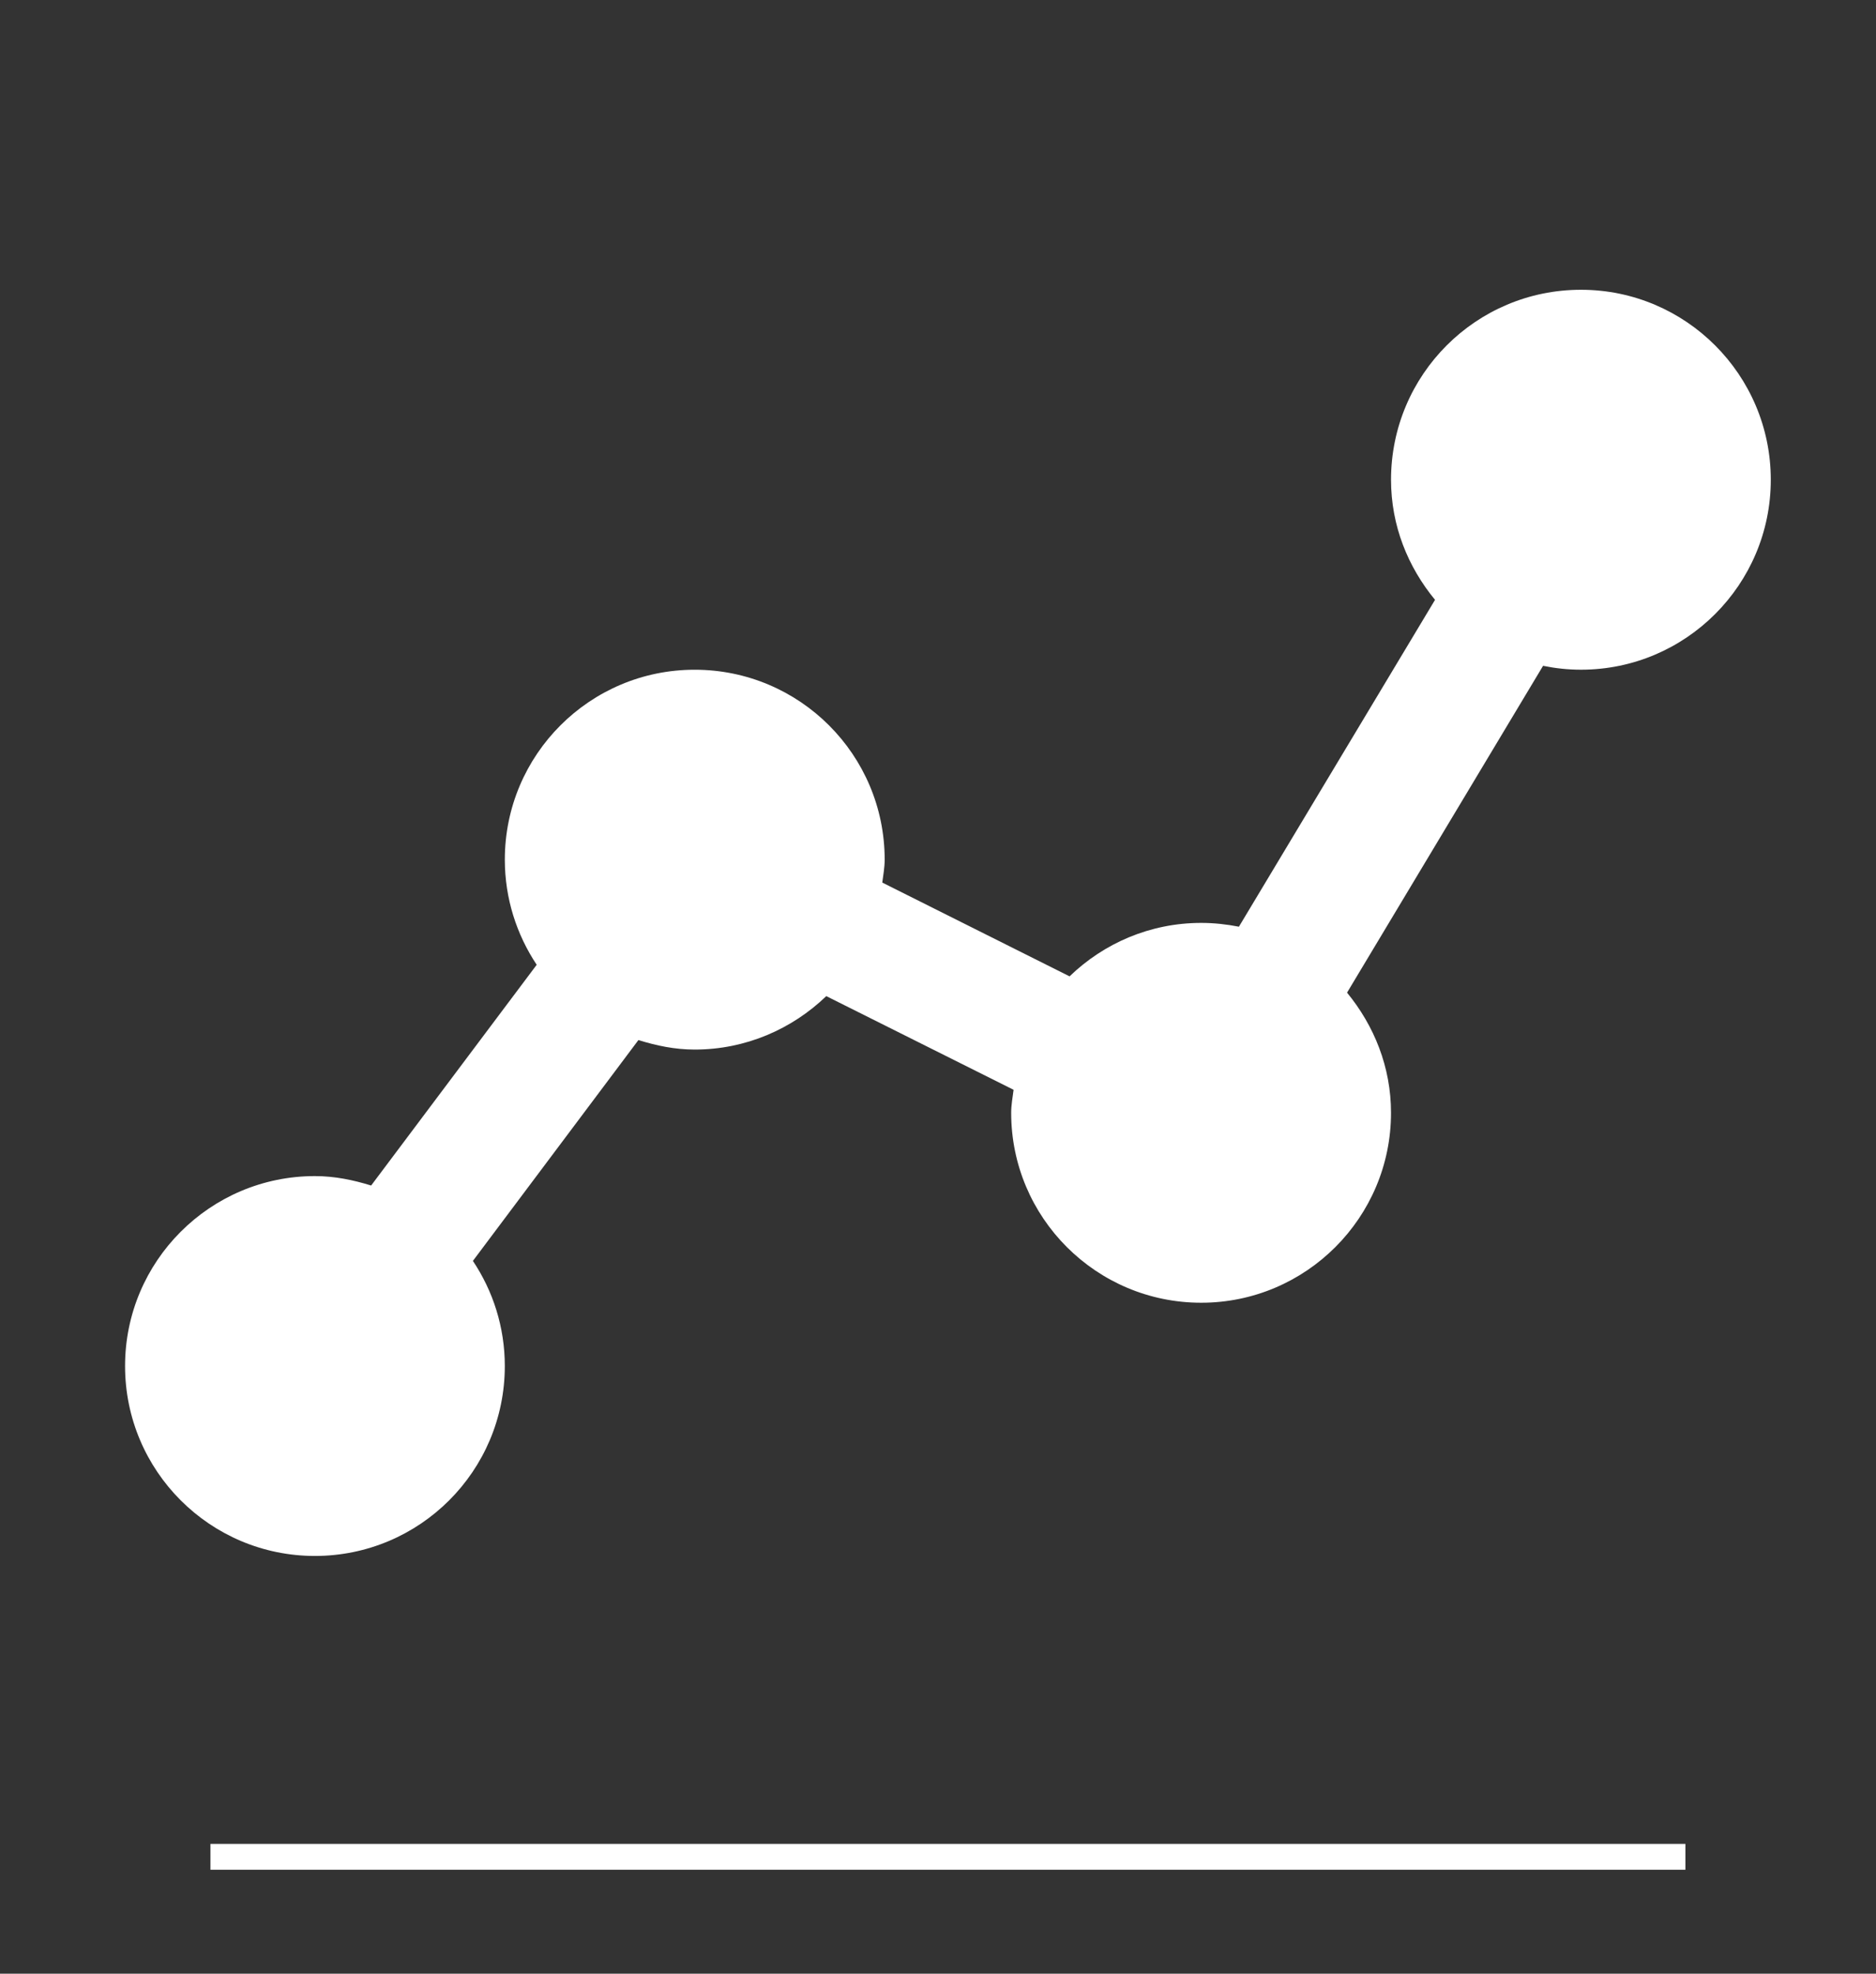
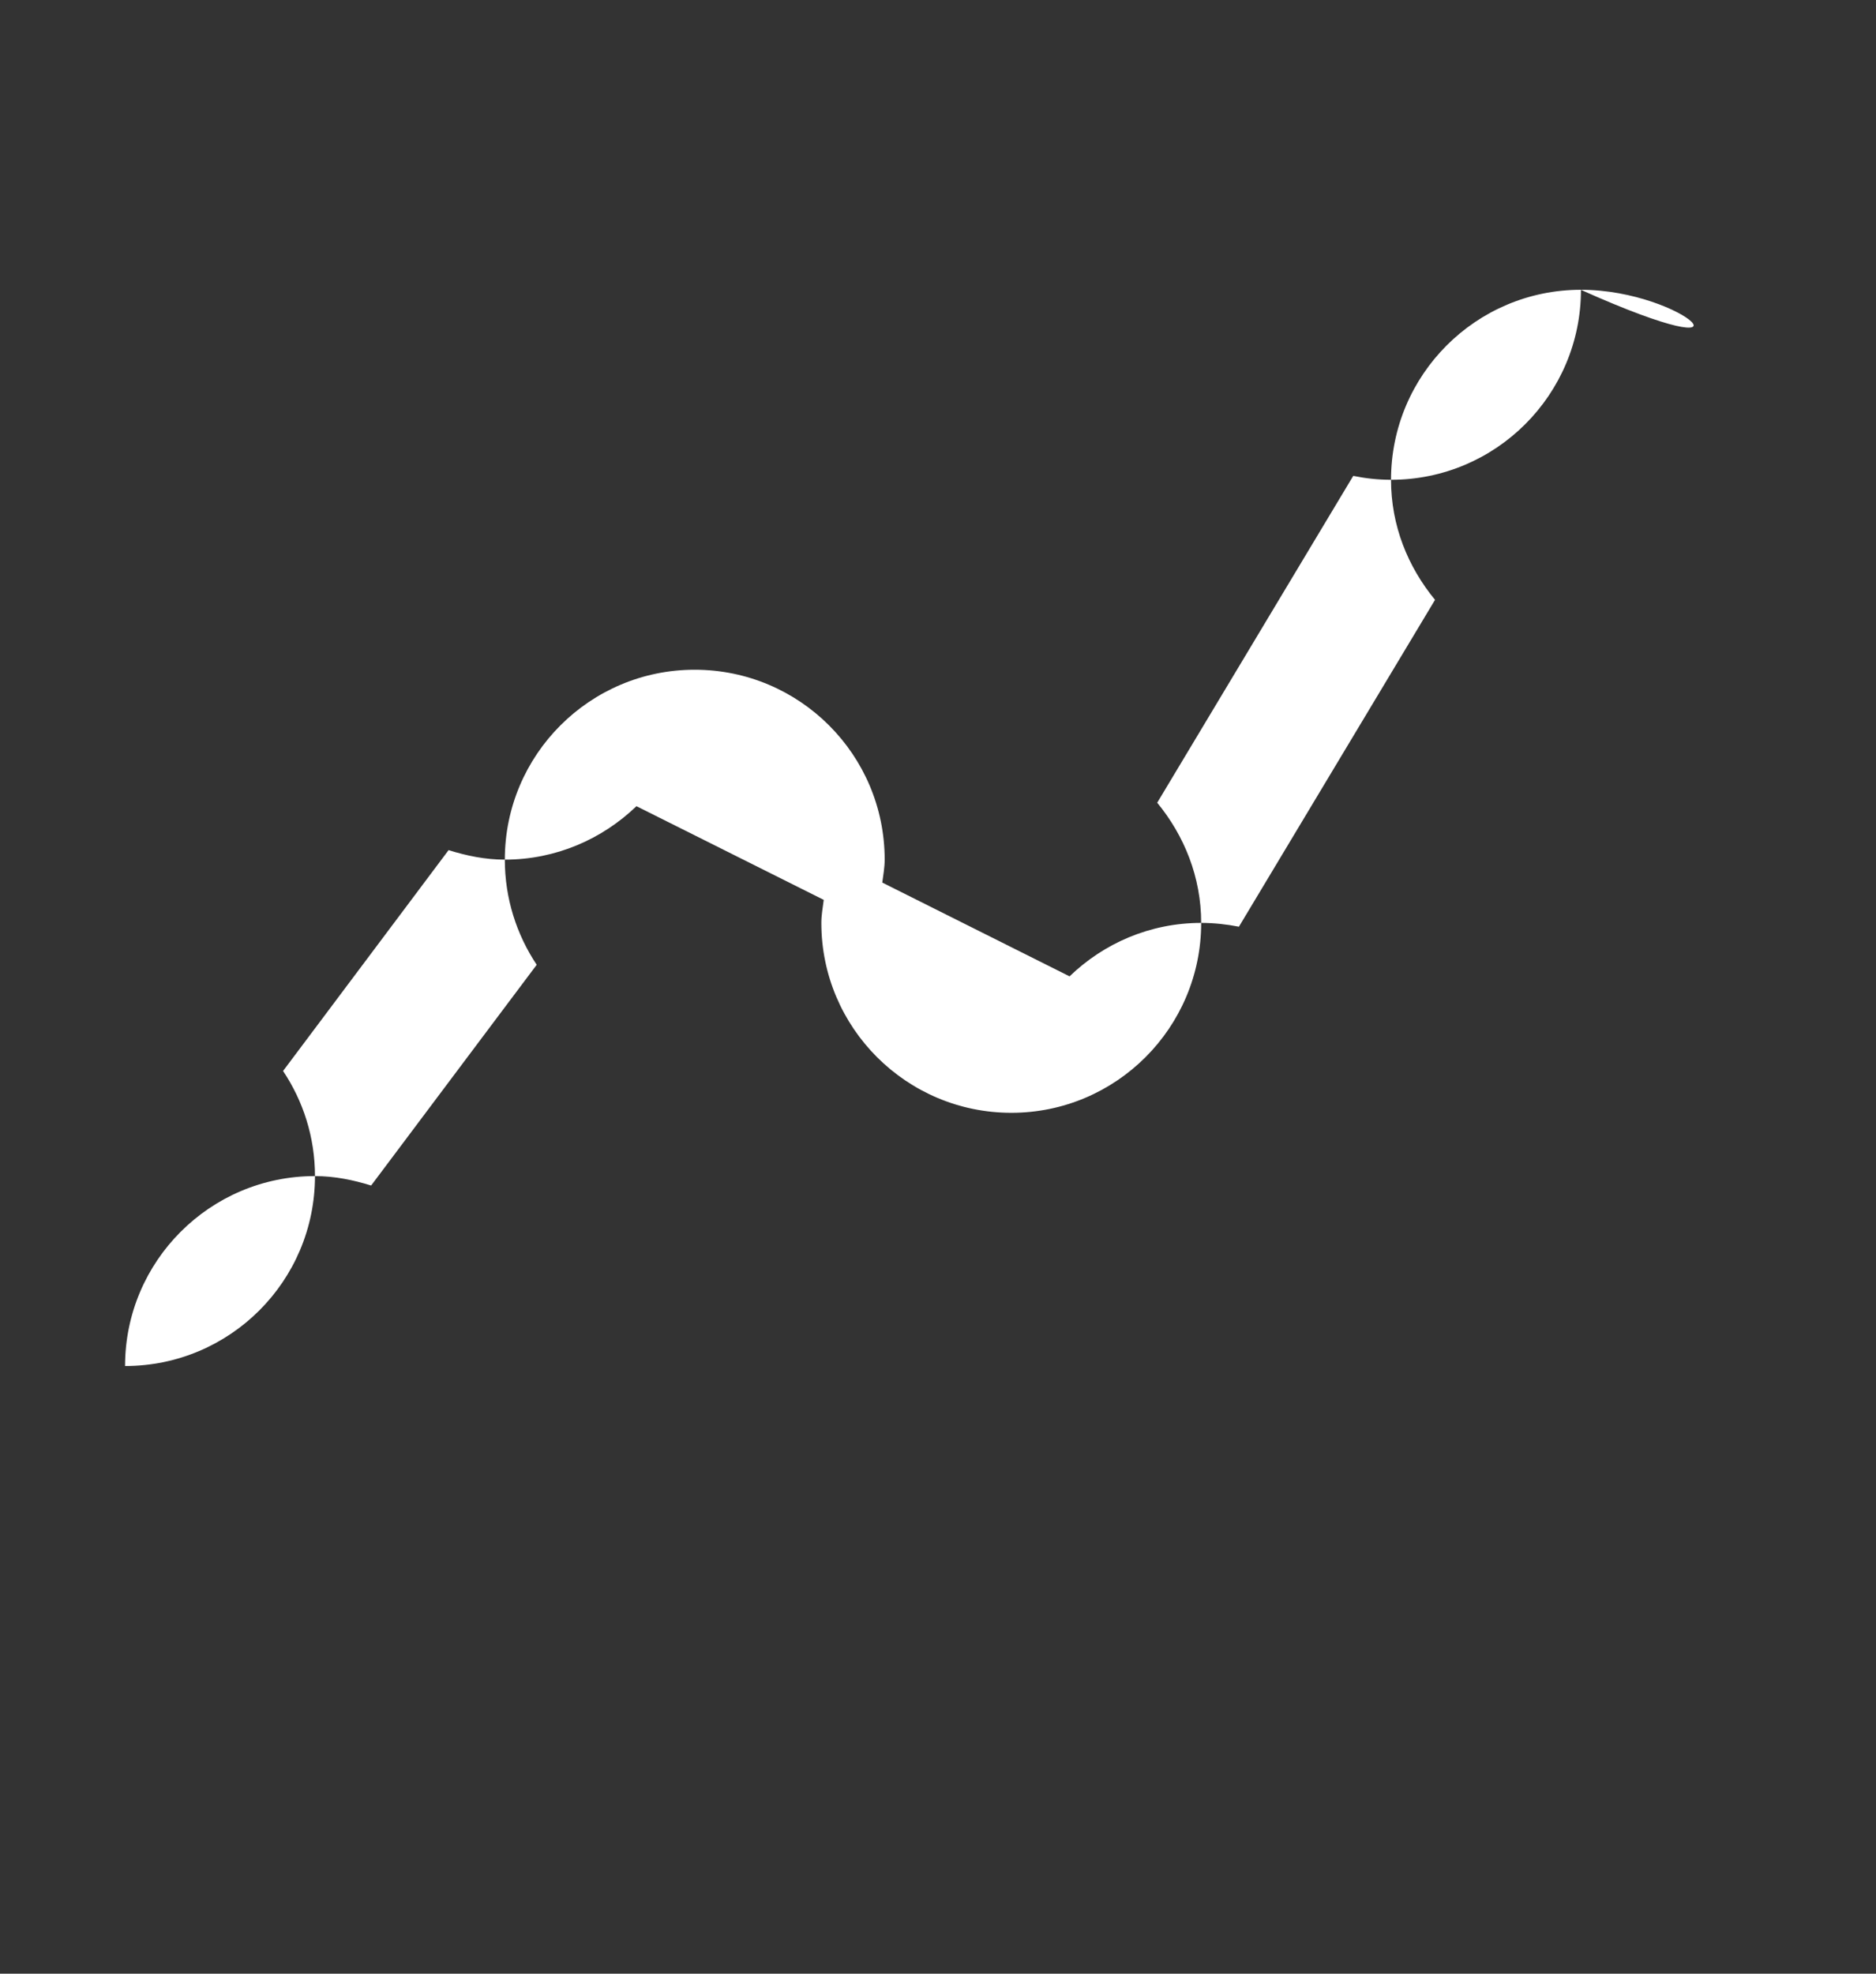
<svg xmlns="http://www.w3.org/2000/svg" version="1.1" id="Capa_1" x="0px" y="0px" width="145.161px" height="152.688px" viewBox="0 0 145.161 152.688" enable-background="new 0 0 145.161 152.688" xml:space="preserve">
  <rect x="0" y="0" width="145.161" height="152.688" fill="#333333" stroke="none" />
-   <line fill="none" stroke="#FFFFFF" stroke-width="2" stroke-miterlimit="10" x1="16.284" y1="143.644" x2="130.415" y2="143.644" />
-   <path fill="#FFFFFF" d="M122.33,22.417c-8.117,0-14.695,6.583-14.695,14.701c0,3.547,1.308,6.742,3.405,9.286L95.865,71.69  c-0.949-0.185-1.916-0.294-2.917-0.294c-3.961,0-7.542,1.581-10.187,4.135l-14.492-7.255c0.076-0.586,0.185-1.171,0.185-1.773  c0-8.118-6.585-14.692-14.703-14.692c-8.106,0-14.689,6.575-14.689,14.692c0,3.012,0.919,5.806,2.466,8.133l-12.81,17.076  c-1.381-0.427-2.819-0.729-4.352-0.729c-8.106,0-14.689,6.586-14.689,14.693c0,8.117,6.583,14.693,14.689,14.693  c8.118,0,14.695-6.577,14.695-14.693c0-3.012-0.914-5.805-2.469-8.132l12.808-17.085c1.39,0.435,2.829,0.736,4.351,0.736  c3.96,0,7.541-1.591,10.185-4.135l14.493,7.247c-0.076,0.595-0.186,1.172-0.186,1.781c0,8.106,6.584,14.692,14.703,14.692  c8.105,0,14.688-6.586,14.688-14.692c0-3.547-1.312-6.752-3.402-9.296l15.168-25.284c0.945,0.193,1.925,0.301,2.929,0.301  c8.107,0,14.691-6.586,14.691-14.692C137.021,29,130.437,22.417,122.33,22.417" />
+   <path fill="#FFFFFF" d="M122.33,22.417c-8.117,0-14.695,6.583-14.695,14.701c0,3.547,1.308,6.742,3.405,9.286L95.865,71.69  c-0.949-0.185-1.916-0.294-2.917-0.294c-3.961,0-7.542,1.581-10.187,4.135l-14.492-7.255c0.076-0.586,0.185-1.171,0.185-1.773  c0-8.118-6.585-14.692-14.703-14.692c-8.106,0-14.689,6.575-14.689,14.692c0,3.012,0.919,5.806,2.466,8.133l-12.81,17.076  c-1.381-0.427-2.819-0.729-4.352-0.729c-8.106,0-14.689,6.586-14.689,14.693c8.118,0,14.695-6.577,14.695-14.693c0-3.012-0.914-5.805-2.469-8.132l12.808-17.085c1.39,0.435,2.829,0.736,4.351,0.736  c3.96,0,7.541-1.591,10.185-4.135l14.493,7.247c-0.076,0.595-0.186,1.172-0.186,1.781c0,8.106,6.584,14.692,14.703,14.692  c8.105,0,14.688-6.586,14.688-14.692c0-3.547-1.312-6.752-3.402-9.296l15.168-25.284c0.945,0.193,1.925,0.301,2.929,0.301  c8.107,0,14.691-6.586,14.691-14.692C137.021,29,130.437,22.417,122.33,22.417" />
</svg>